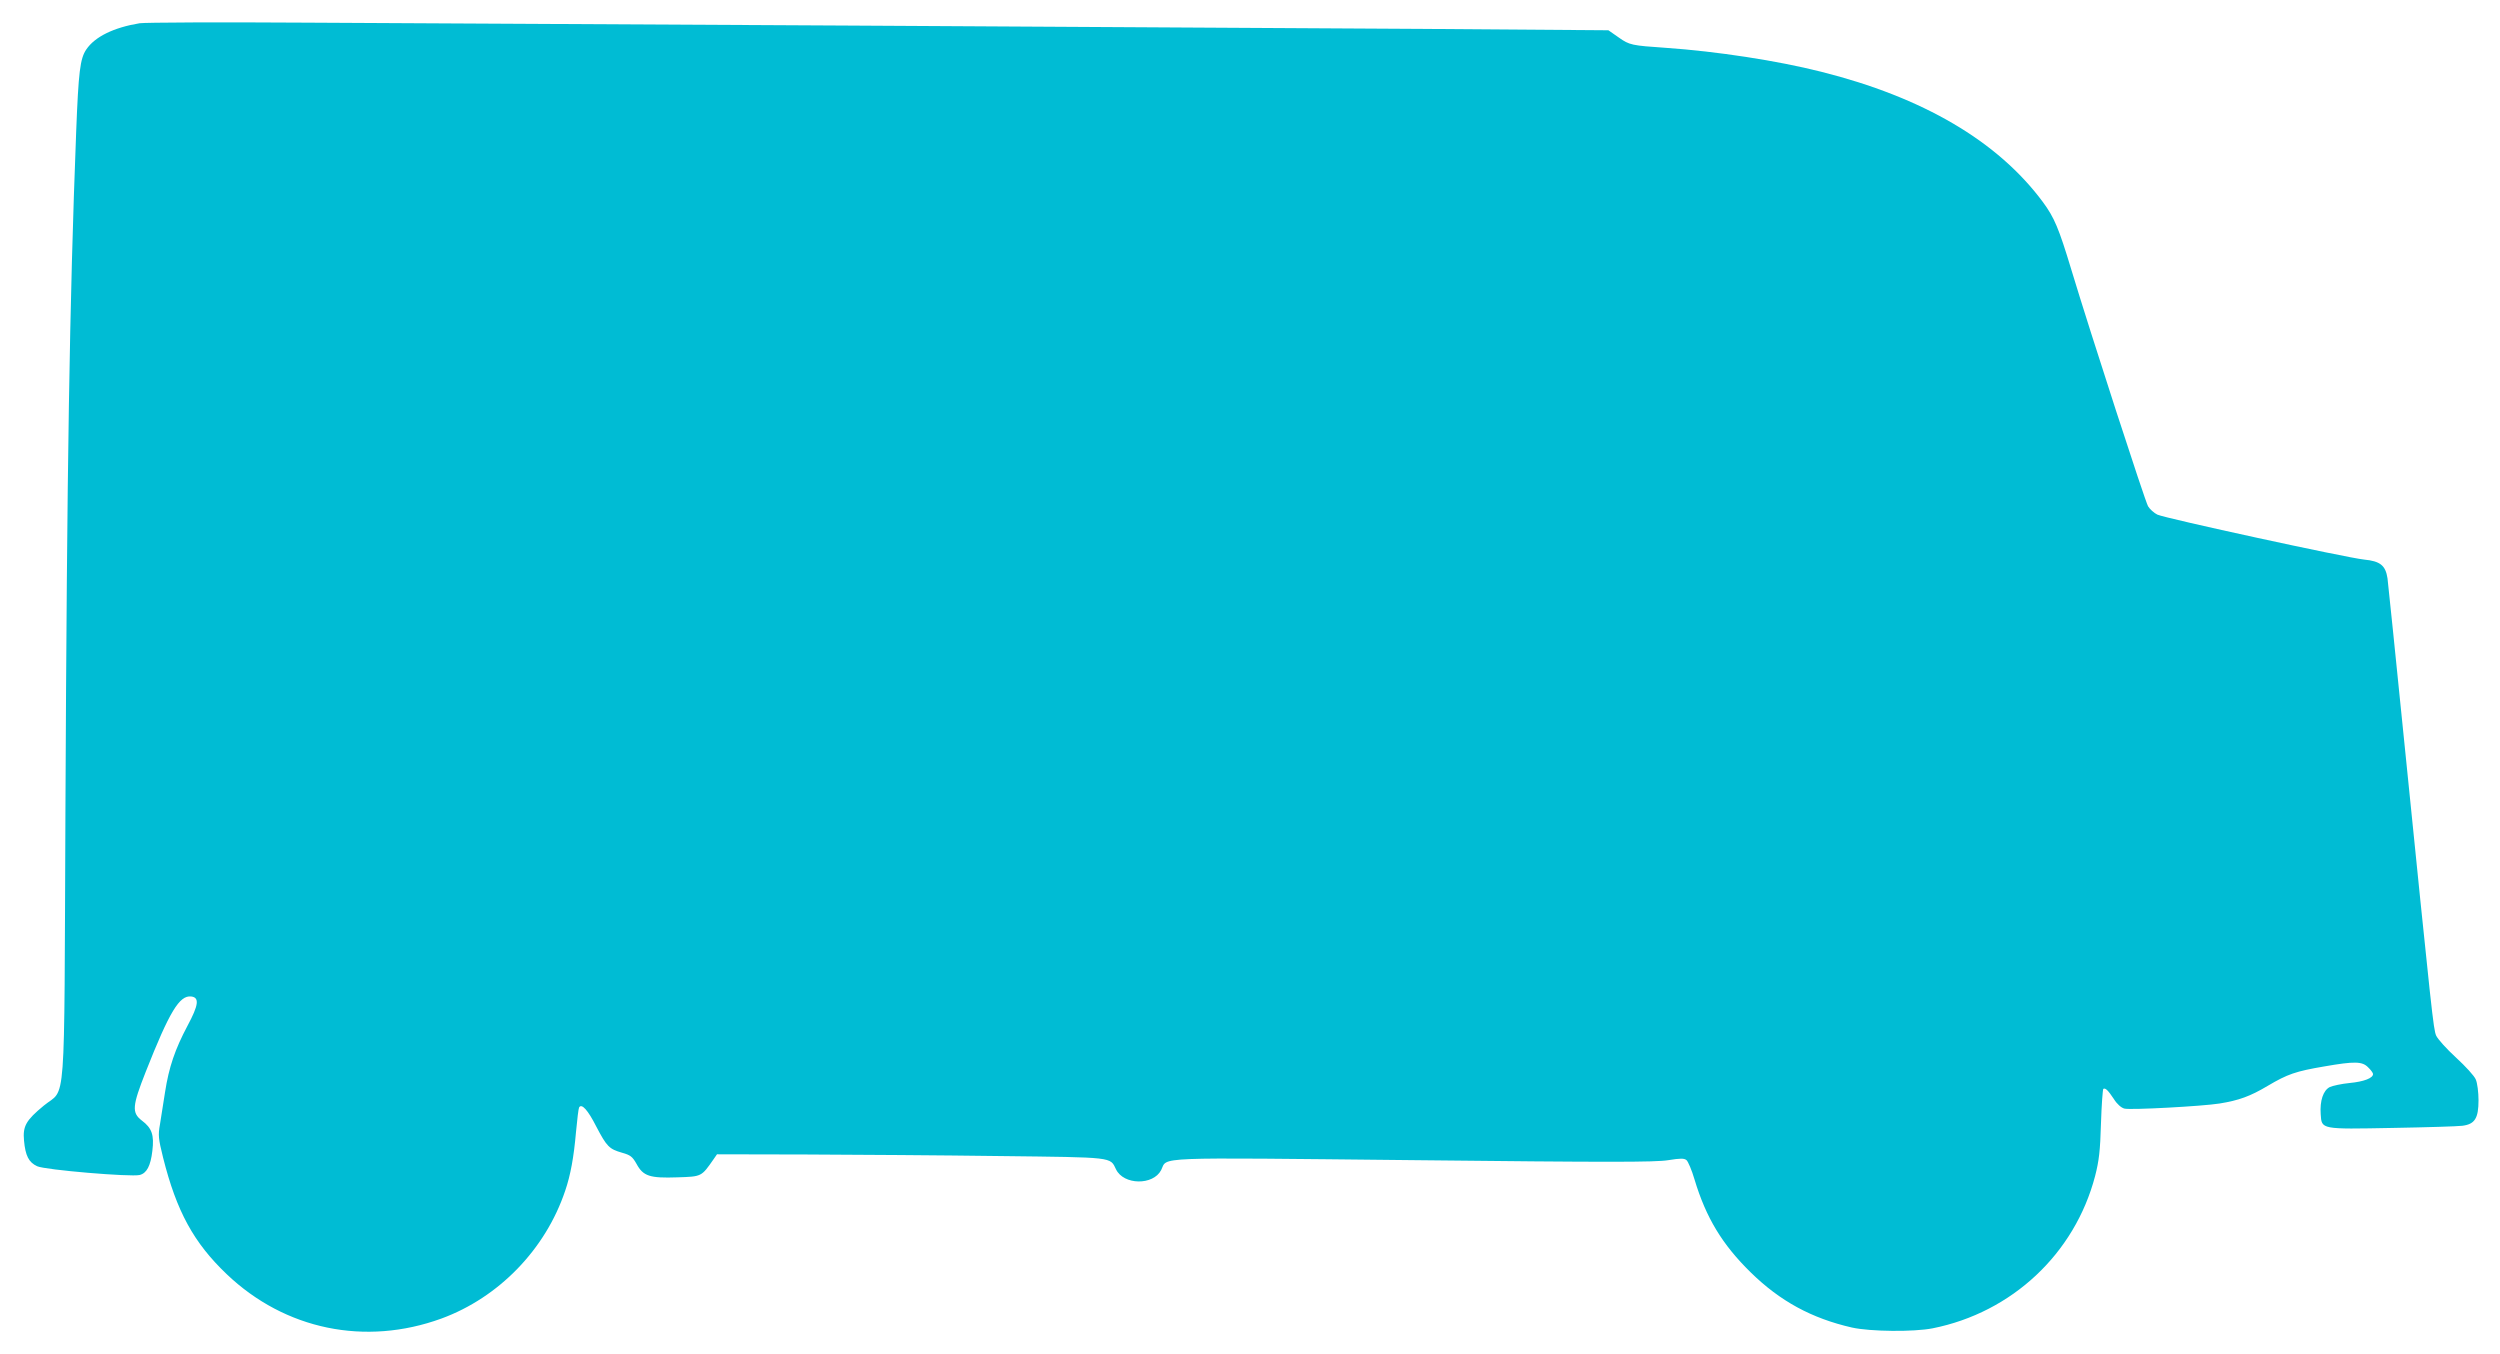
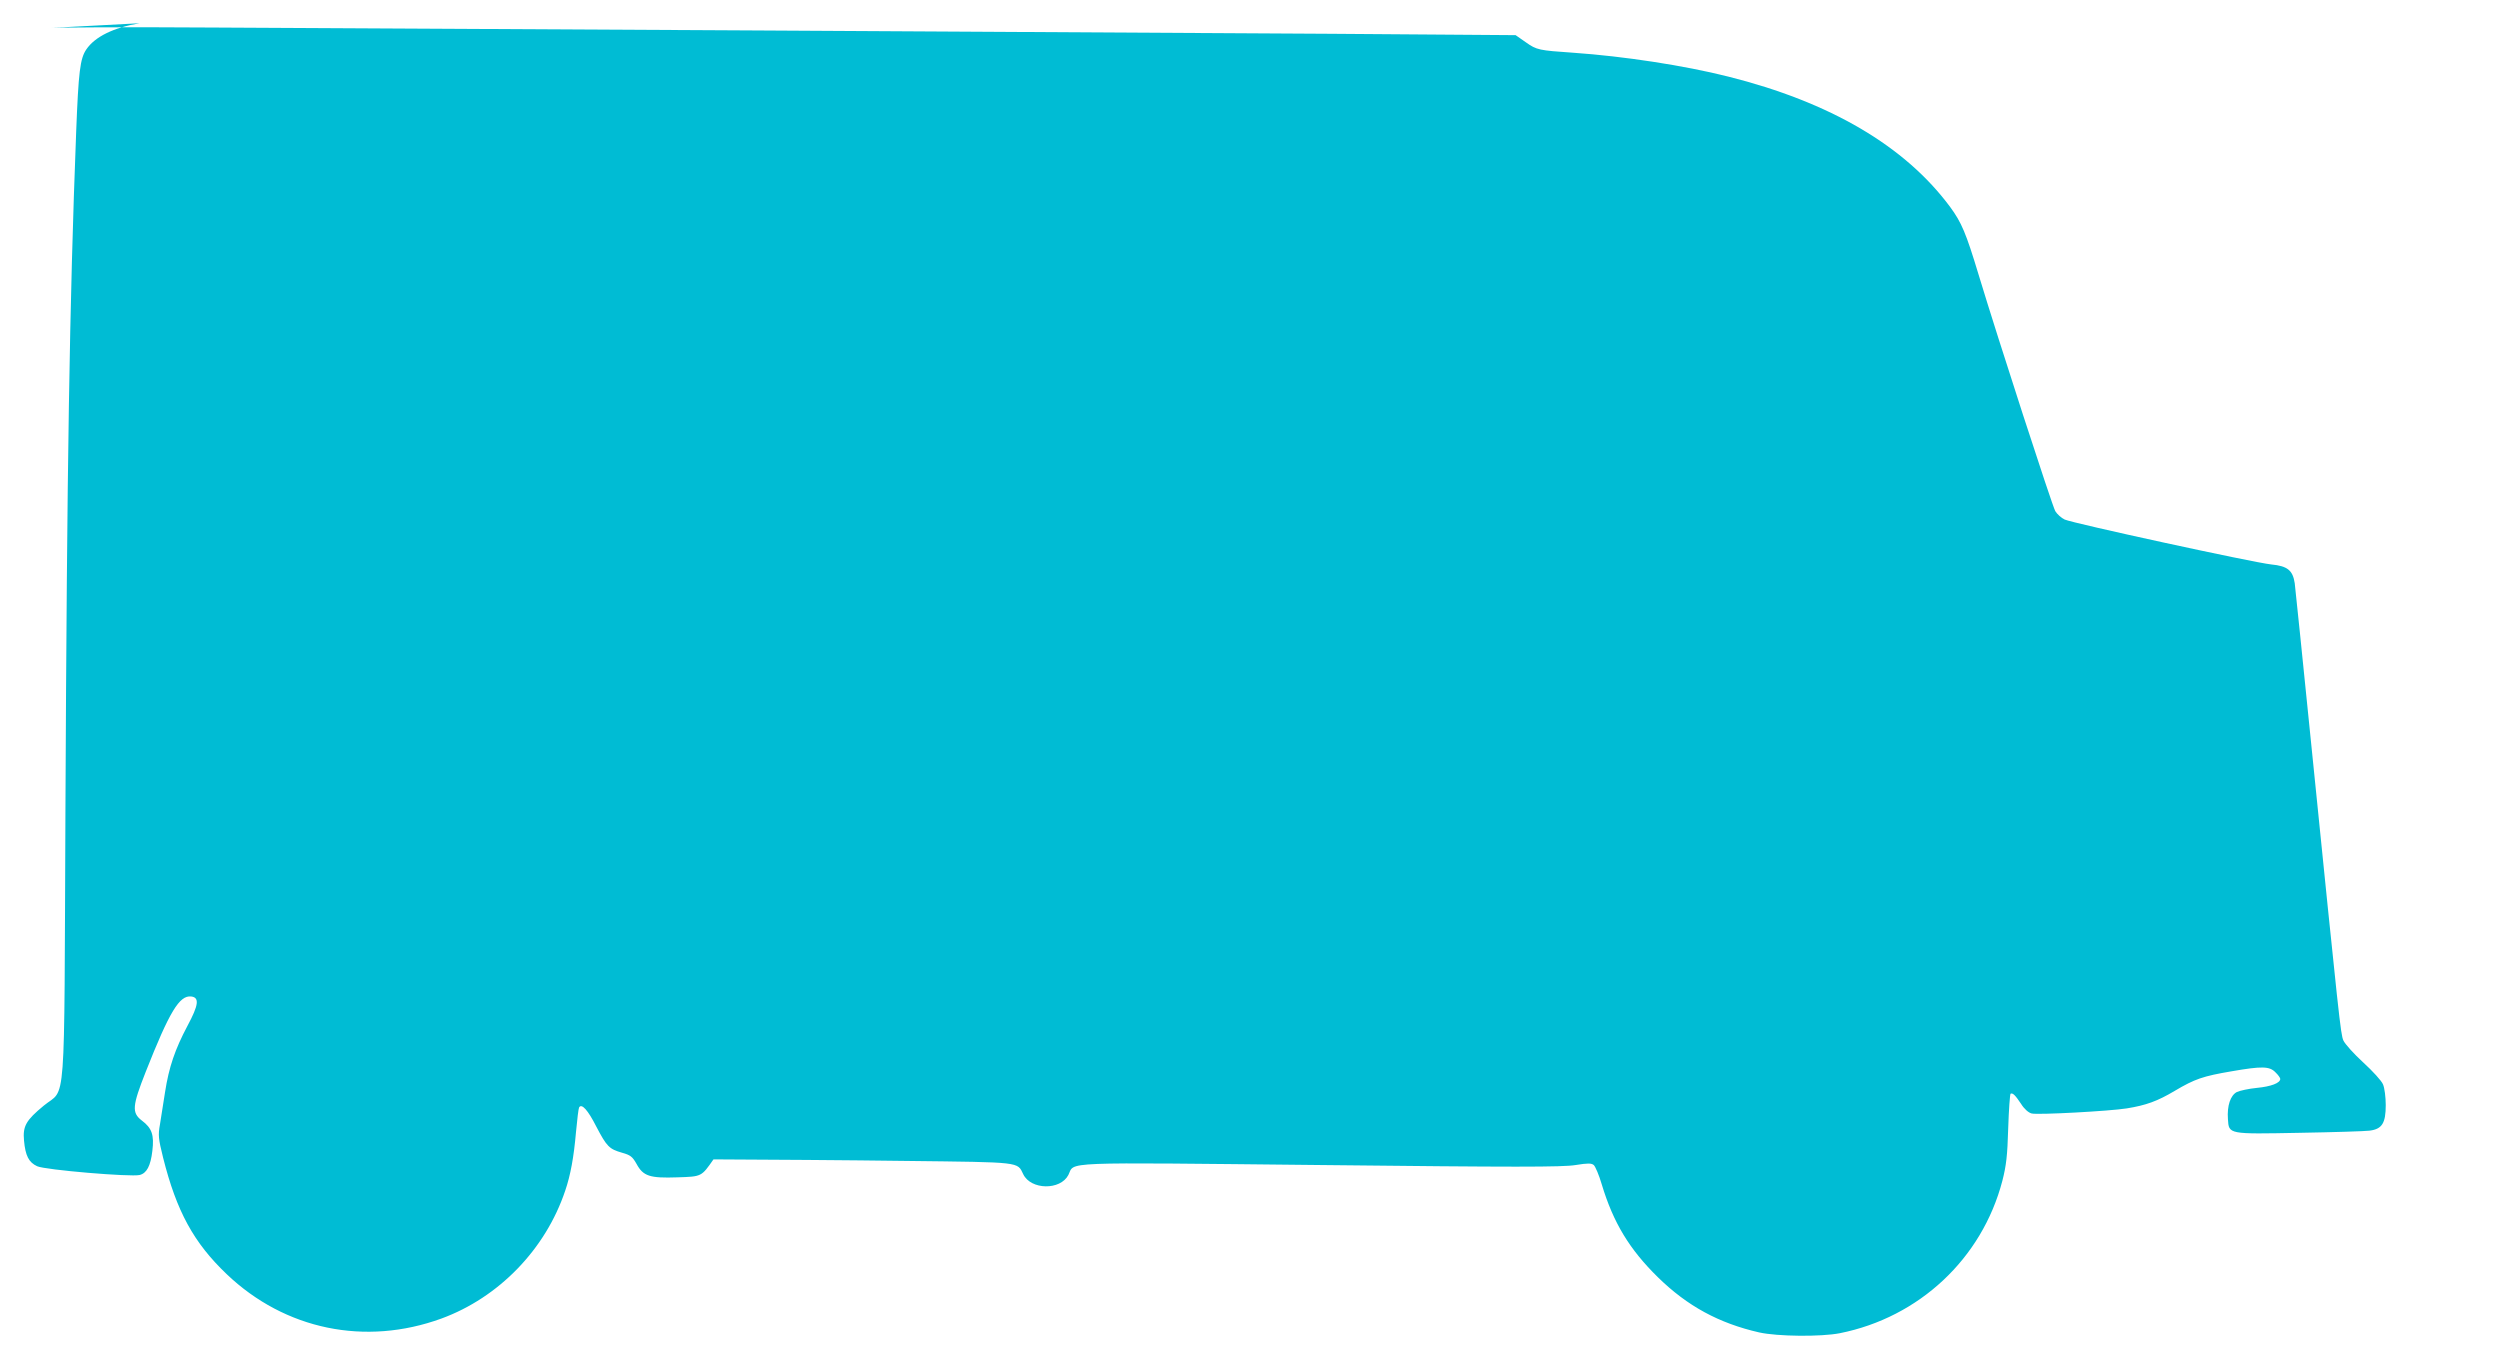
<svg xmlns="http://www.w3.org/2000/svg" version="1.0" width="1280pt" height="693pt" viewBox="0 0 1280 693" preserveAspectRatio="xMidYMid meet">
  <g transform="translate(0,693) scale(0.1,-0.1)" fill="#00bcd4" stroke="none">
-     <path d="M715 6811 c-133 -22 -229 -69 -273 -134 -32 -47 -40 -113 -52 -422 -34 -884 -47 -1690 -55 -3480 -7 -1573 5 -1410 -111 -1506 -91 -75 -108 -105 -101 -179 7 -77 24 -111 67 -131 39 -19 481 -56 525 -45 36 9 56 46 65 123 10 82 -2 117 -54 156 -52 40 -49 74 20 249 122 309 173 393 233 386 43 -5 38 -44 -19 -150 -64 -121 -95 -211 -115 -340 -9 -57 -21 -131 -26 -165 -10 -55 -8 -73 16 -170 69 -275 157 -436 326 -597 298 -284 709 -369 1099 -227 294 108 533 354 634 655 27 79 44 172 55 299 6 65 13 122 16 127 13 22 45 -13 88 -98 54 -103 66 -115 132 -134 43 -12 53 -20 74 -57 34 -63 68 -74 209 -69 125 4 123 3 185 92 l18 26 457 -1 c251 -1 698 -4 992 -8 587 -7 563 -4 594 -68 39 -81 190 -83 231 -4 35 69 -68 65 1292 51 992 -11 1241 -11 1305 0 62 10 81 10 93 0 8 -7 27 -51 41 -99 59 -196 142 -333 288 -476 150 -147 312 -235 518 -282 94 -21 317 -23 413 -4 406 81 728 382 832 780 20 78 26 129 30 269 3 95 9 174 12 177 11 6 24 -7 54 -52 16 -26 38 -45 54 -49 31 -8 400 12 487 26 99 16 157 37 246 90 103 61 144 75 291 100 155 27 194 26 224 -5 14 -13 25 -29 25 -34 0 -21 -47 -39 -120 -46 -41 -4 -87 -14 -102 -21 -33 -17 -51 -70 -46 -139 5 -78 0 -77 368 -70 173 3 334 8 357 11 64 8 83 38 83 131 0 40 -6 88 -14 106 -7 18 -53 68 -101 112 -48 44 -94 95 -102 113 -14 33 -21 99 -163 1502 -44 437 -83 815 -86 839 -10 66 -37 88 -120 96 -93 10 -1017 211 -1058 230 -17 8 -39 28 -48 43 -16 28 -293 881 -393 1212 -64 212 -87 266 -145 345 -231 312 -614 537 -1137 668 -226 57 -534 104 -793 122 -175 12 -187 14 -242 53 l-53 37 -945 7 c-520 3 -1838 11 -2930 17 -1092 6 -2347 13 -2790 15 -443 3 -828 1 -855 -3z" />
+     <path d="M715 6811 c-133 -22 -229 -69 -273 -134 -32 -47 -40 -113 -52 -422 -34 -884 -47 -1690 -55 -3480 -7 -1573 5 -1410 -111 -1506 -91 -75 -108 -105 -101 -179 7 -77 24 -111 67 -131 39 -19 481 -56 525 -45 36 9 56 46 65 123 10 82 -2 117 -54 156 -52 40 -49 74 20 249 122 309 173 393 233 386 43 -5 38 -44 -19 -150 -64 -121 -95 -211 -115 -340 -9 -57 -21 -131 -26 -165 -10 -55 -8 -73 16 -170 69 -275 157 -436 326 -597 298 -284 709 -369 1099 -227 294 108 533 354 634 655 27 79 44 172 55 299 6 65 13 122 16 127 13 22 45 -13 88 -98 54 -103 66 -115 132 -134 43 -12 53 -20 74 -57 34 -63 68 -74 209 -69 125 4 123 3 185 92 c251 -1 698 -4 992 -8 587 -7 563 -4 594 -68 39 -81 190 -83 231 -4 35 69 -68 65 1292 51 992 -11 1241 -11 1305 0 62 10 81 10 93 0 8 -7 27 -51 41 -99 59 -196 142 -333 288 -476 150 -147 312 -235 518 -282 94 -21 317 -23 413 -4 406 81 728 382 832 780 20 78 26 129 30 269 3 95 9 174 12 177 11 6 24 -7 54 -52 16 -26 38 -45 54 -49 31 -8 400 12 487 26 99 16 157 37 246 90 103 61 144 75 291 100 155 27 194 26 224 -5 14 -13 25 -29 25 -34 0 -21 -47 -39 -120 -46 -41 -4 -87 -14 -102 -21 -33 -17 -51 -70 -46 -139 5 -78 0 -77 368 -70 173 3 334 8 357 11 64 8 83 38 83 131 0 40 -6 88 -14 106 -7 18 -53 68 -101 112 -48 44 -94 95 -102 113 -14 33 -21 99 -163 1502 -44 437 -83 815 -86 839 -10 66 -37 88 -120 96 -93 10 -1017 211 -1058 230 -17 8 -39 28 -48 43 -16 28 -293 881 -393 1212 -64 212 -87 266 -145 345 -231 312 -614 537 -1137 668 -226 57 -534 104 -793 122 -175 12 -187 14 -242 53 l-53 37 -945 7 c-520 3 -1838 11 -2930 17 -1092 6 -2347 13 -2790 15 -443 3 -828 1 -855 -3z" />
  </g>
</svg>